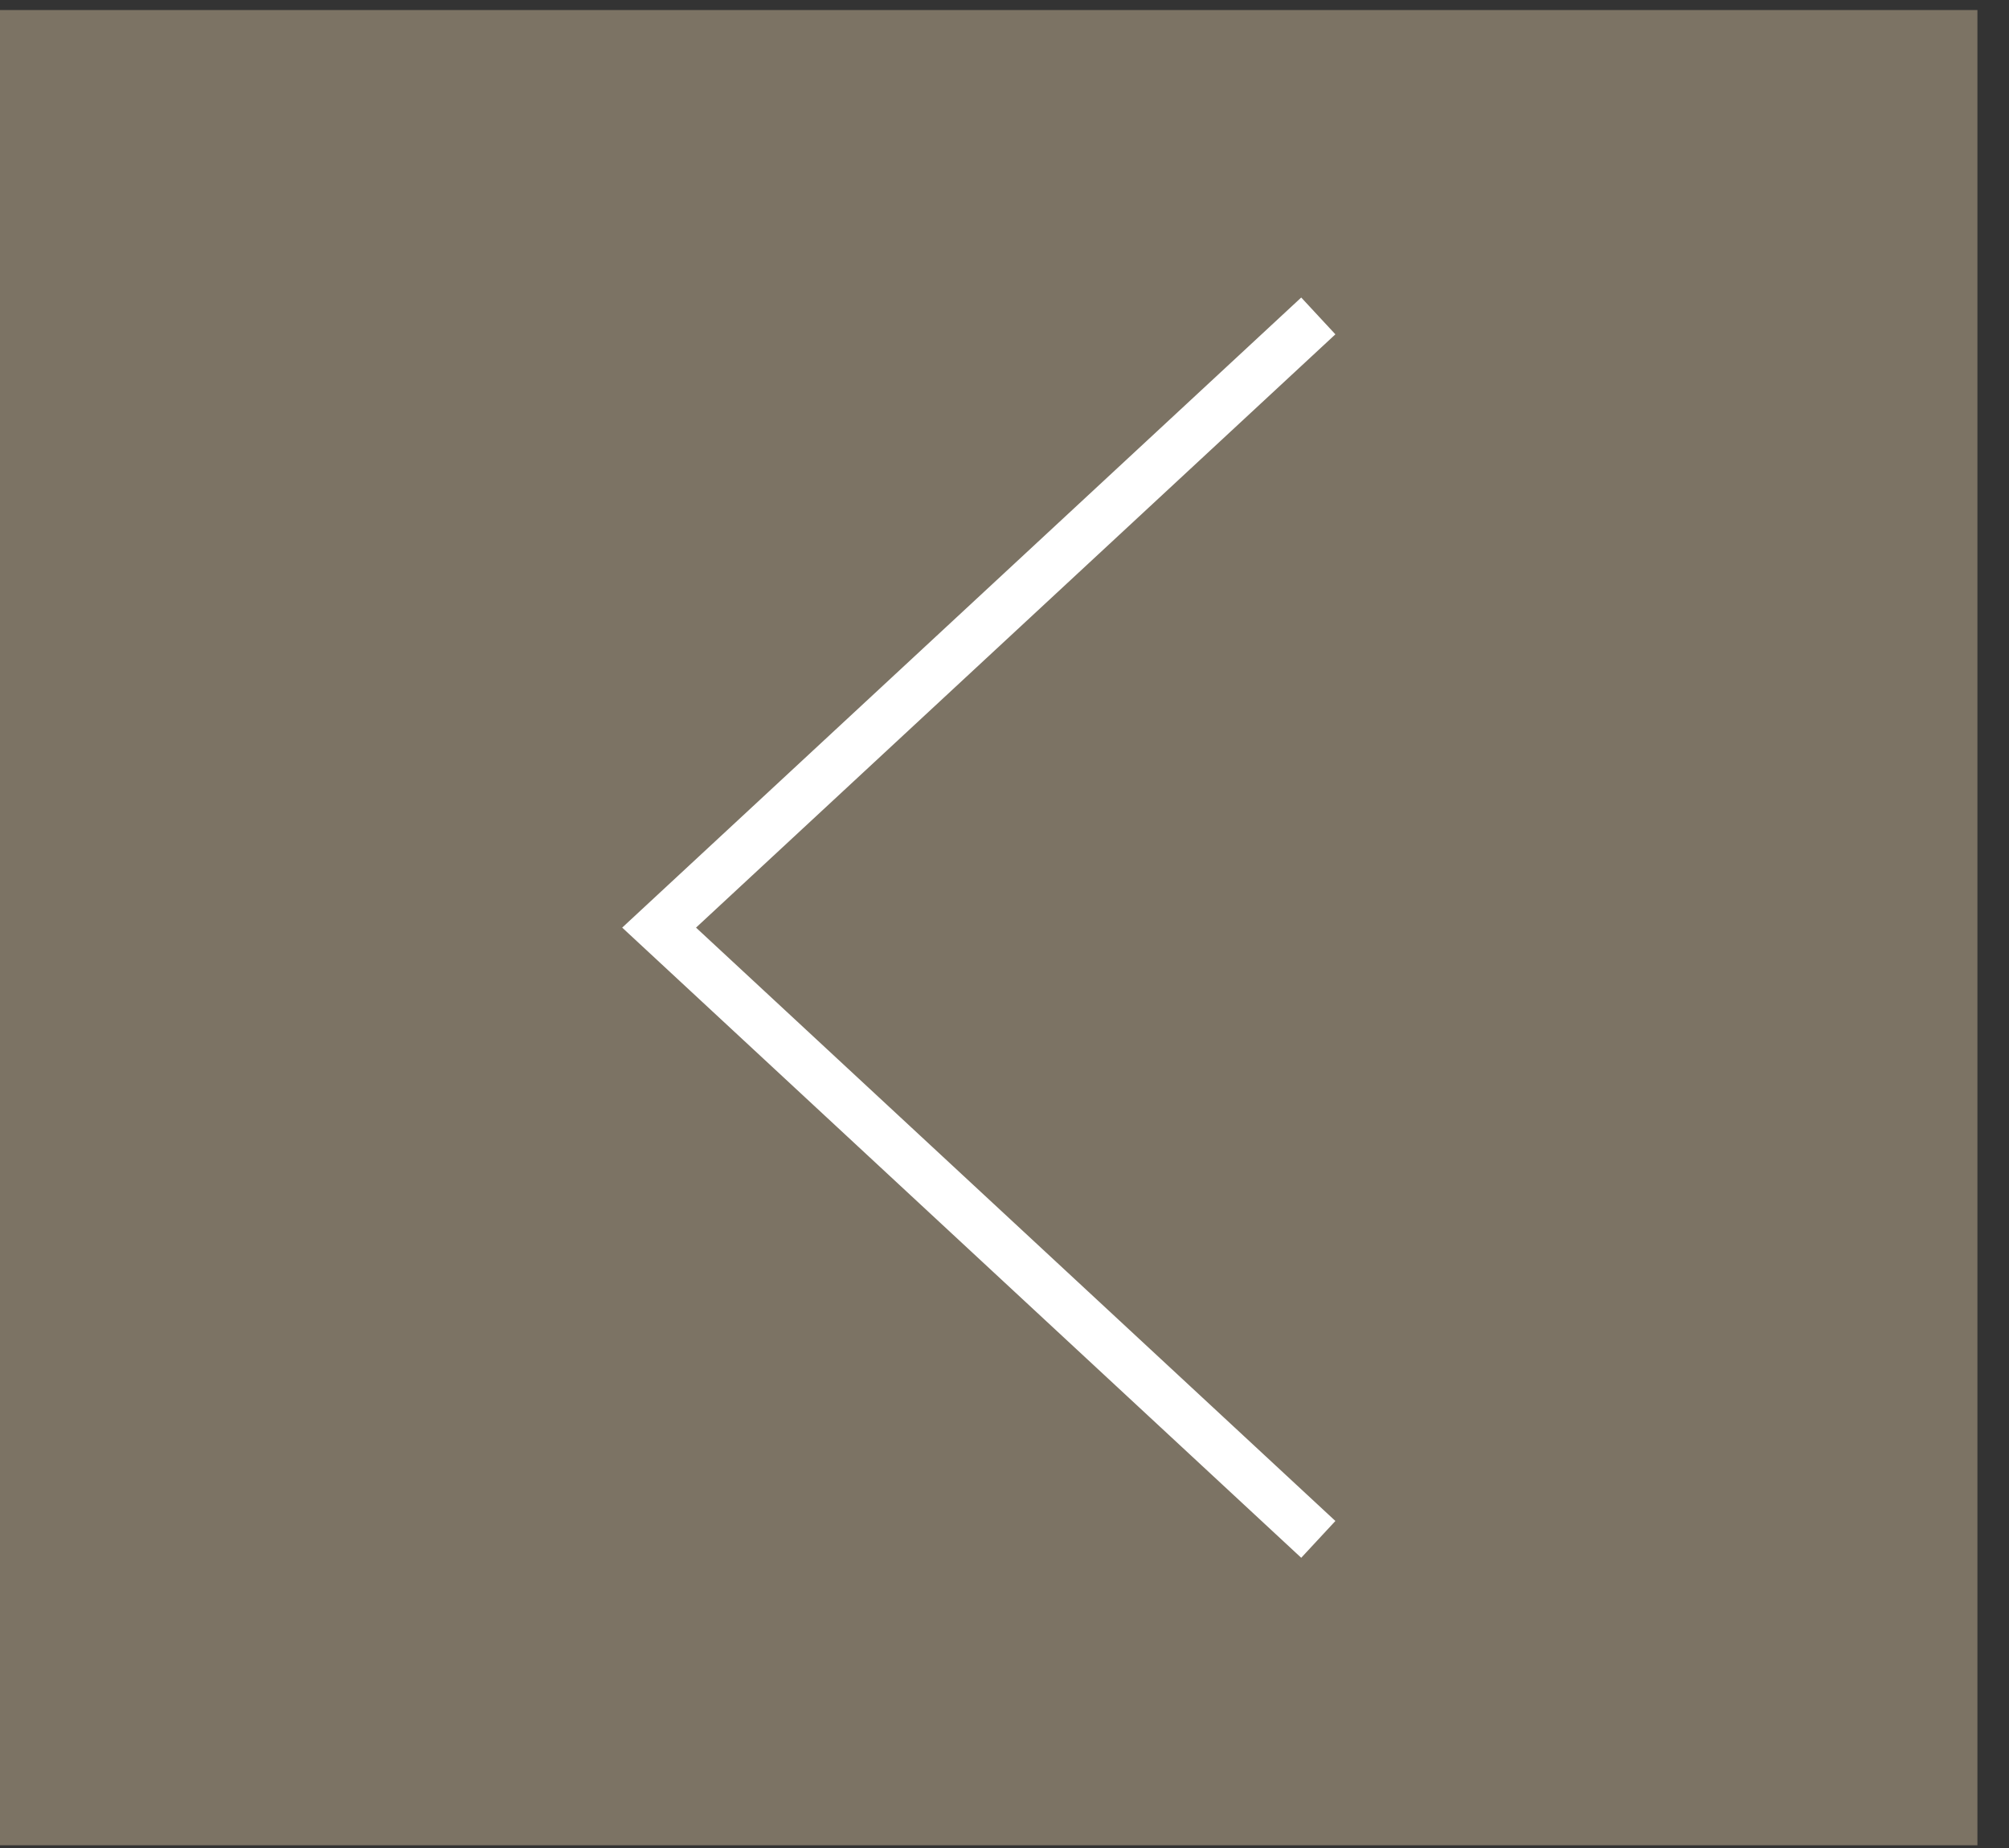
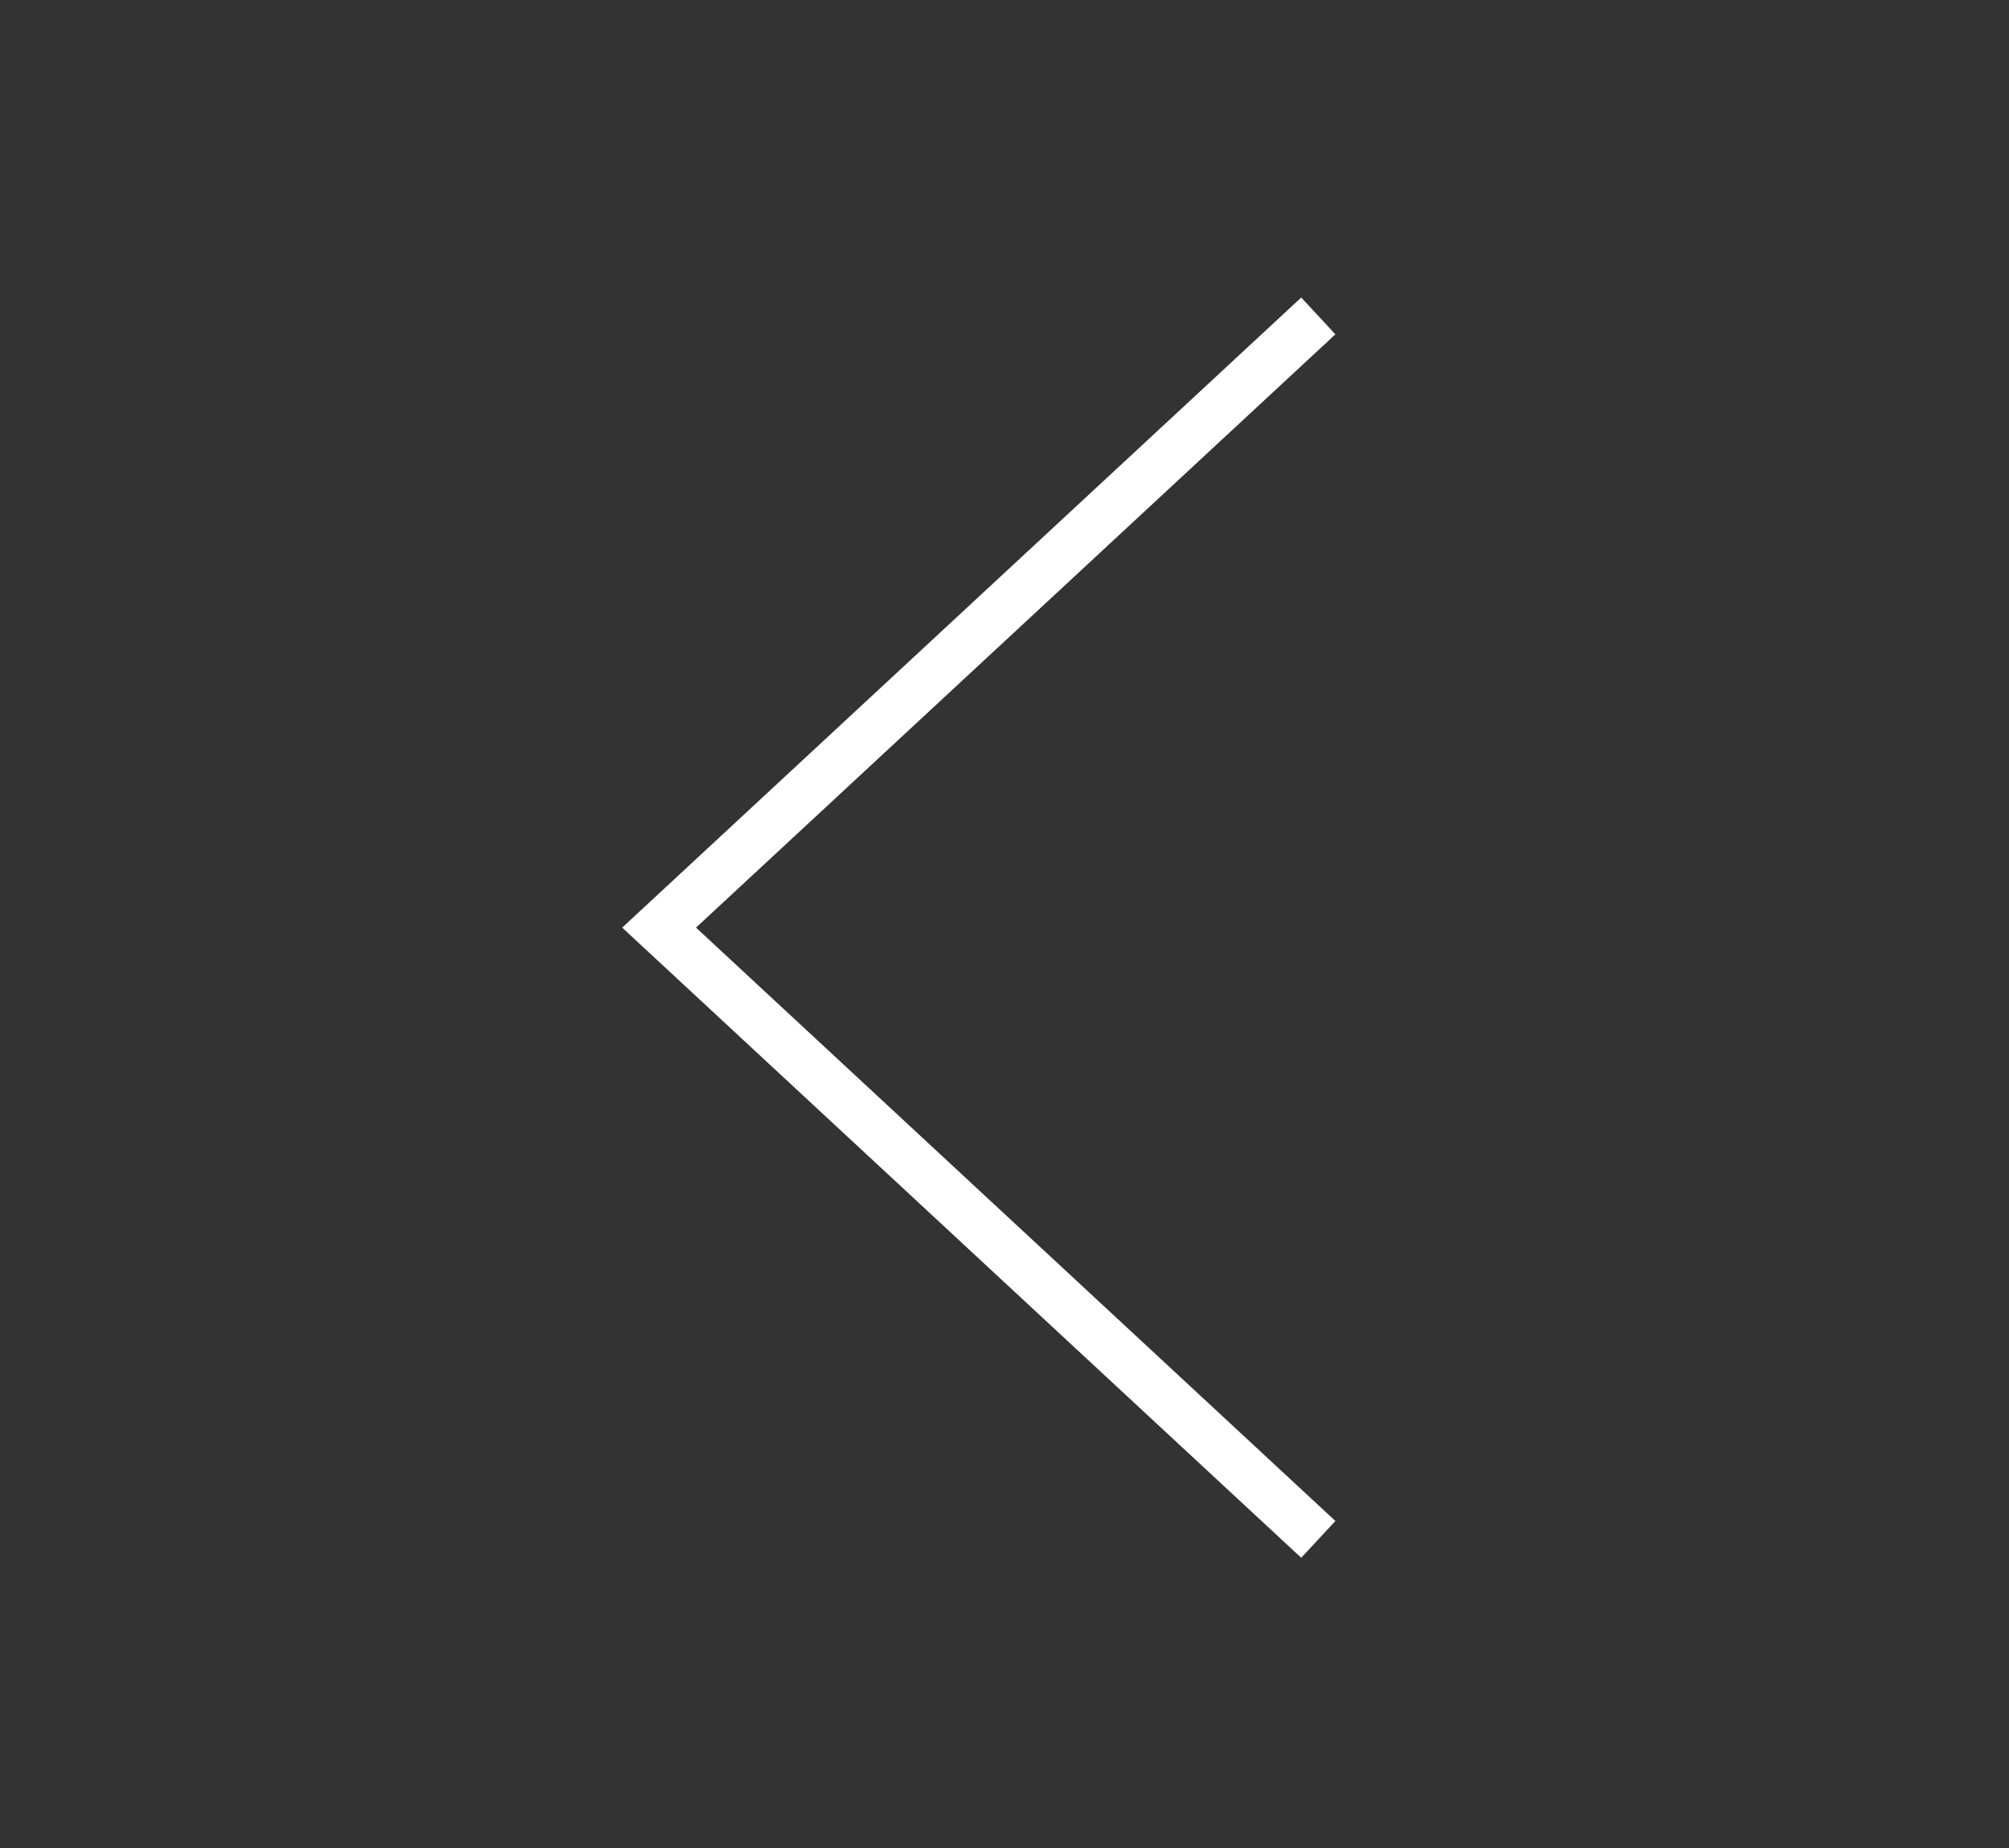
<svg xmlns="http://www.w3.org/2000/svg" width="25" height="23" viewBox="0 0 25 23" fill="none">
  <rect x="0" y="0" width="25" height="23" fill="#333333" stroke="none" />
-   <rect y="0.125" width="24.607" height="22.841" fill="#C7B497" fill-opacity="0.5" />
  <path d="M16.405 3.932L8.202 11.545L16.405 19.159" stroke="white" stroke-width="0.625" />
</svg>